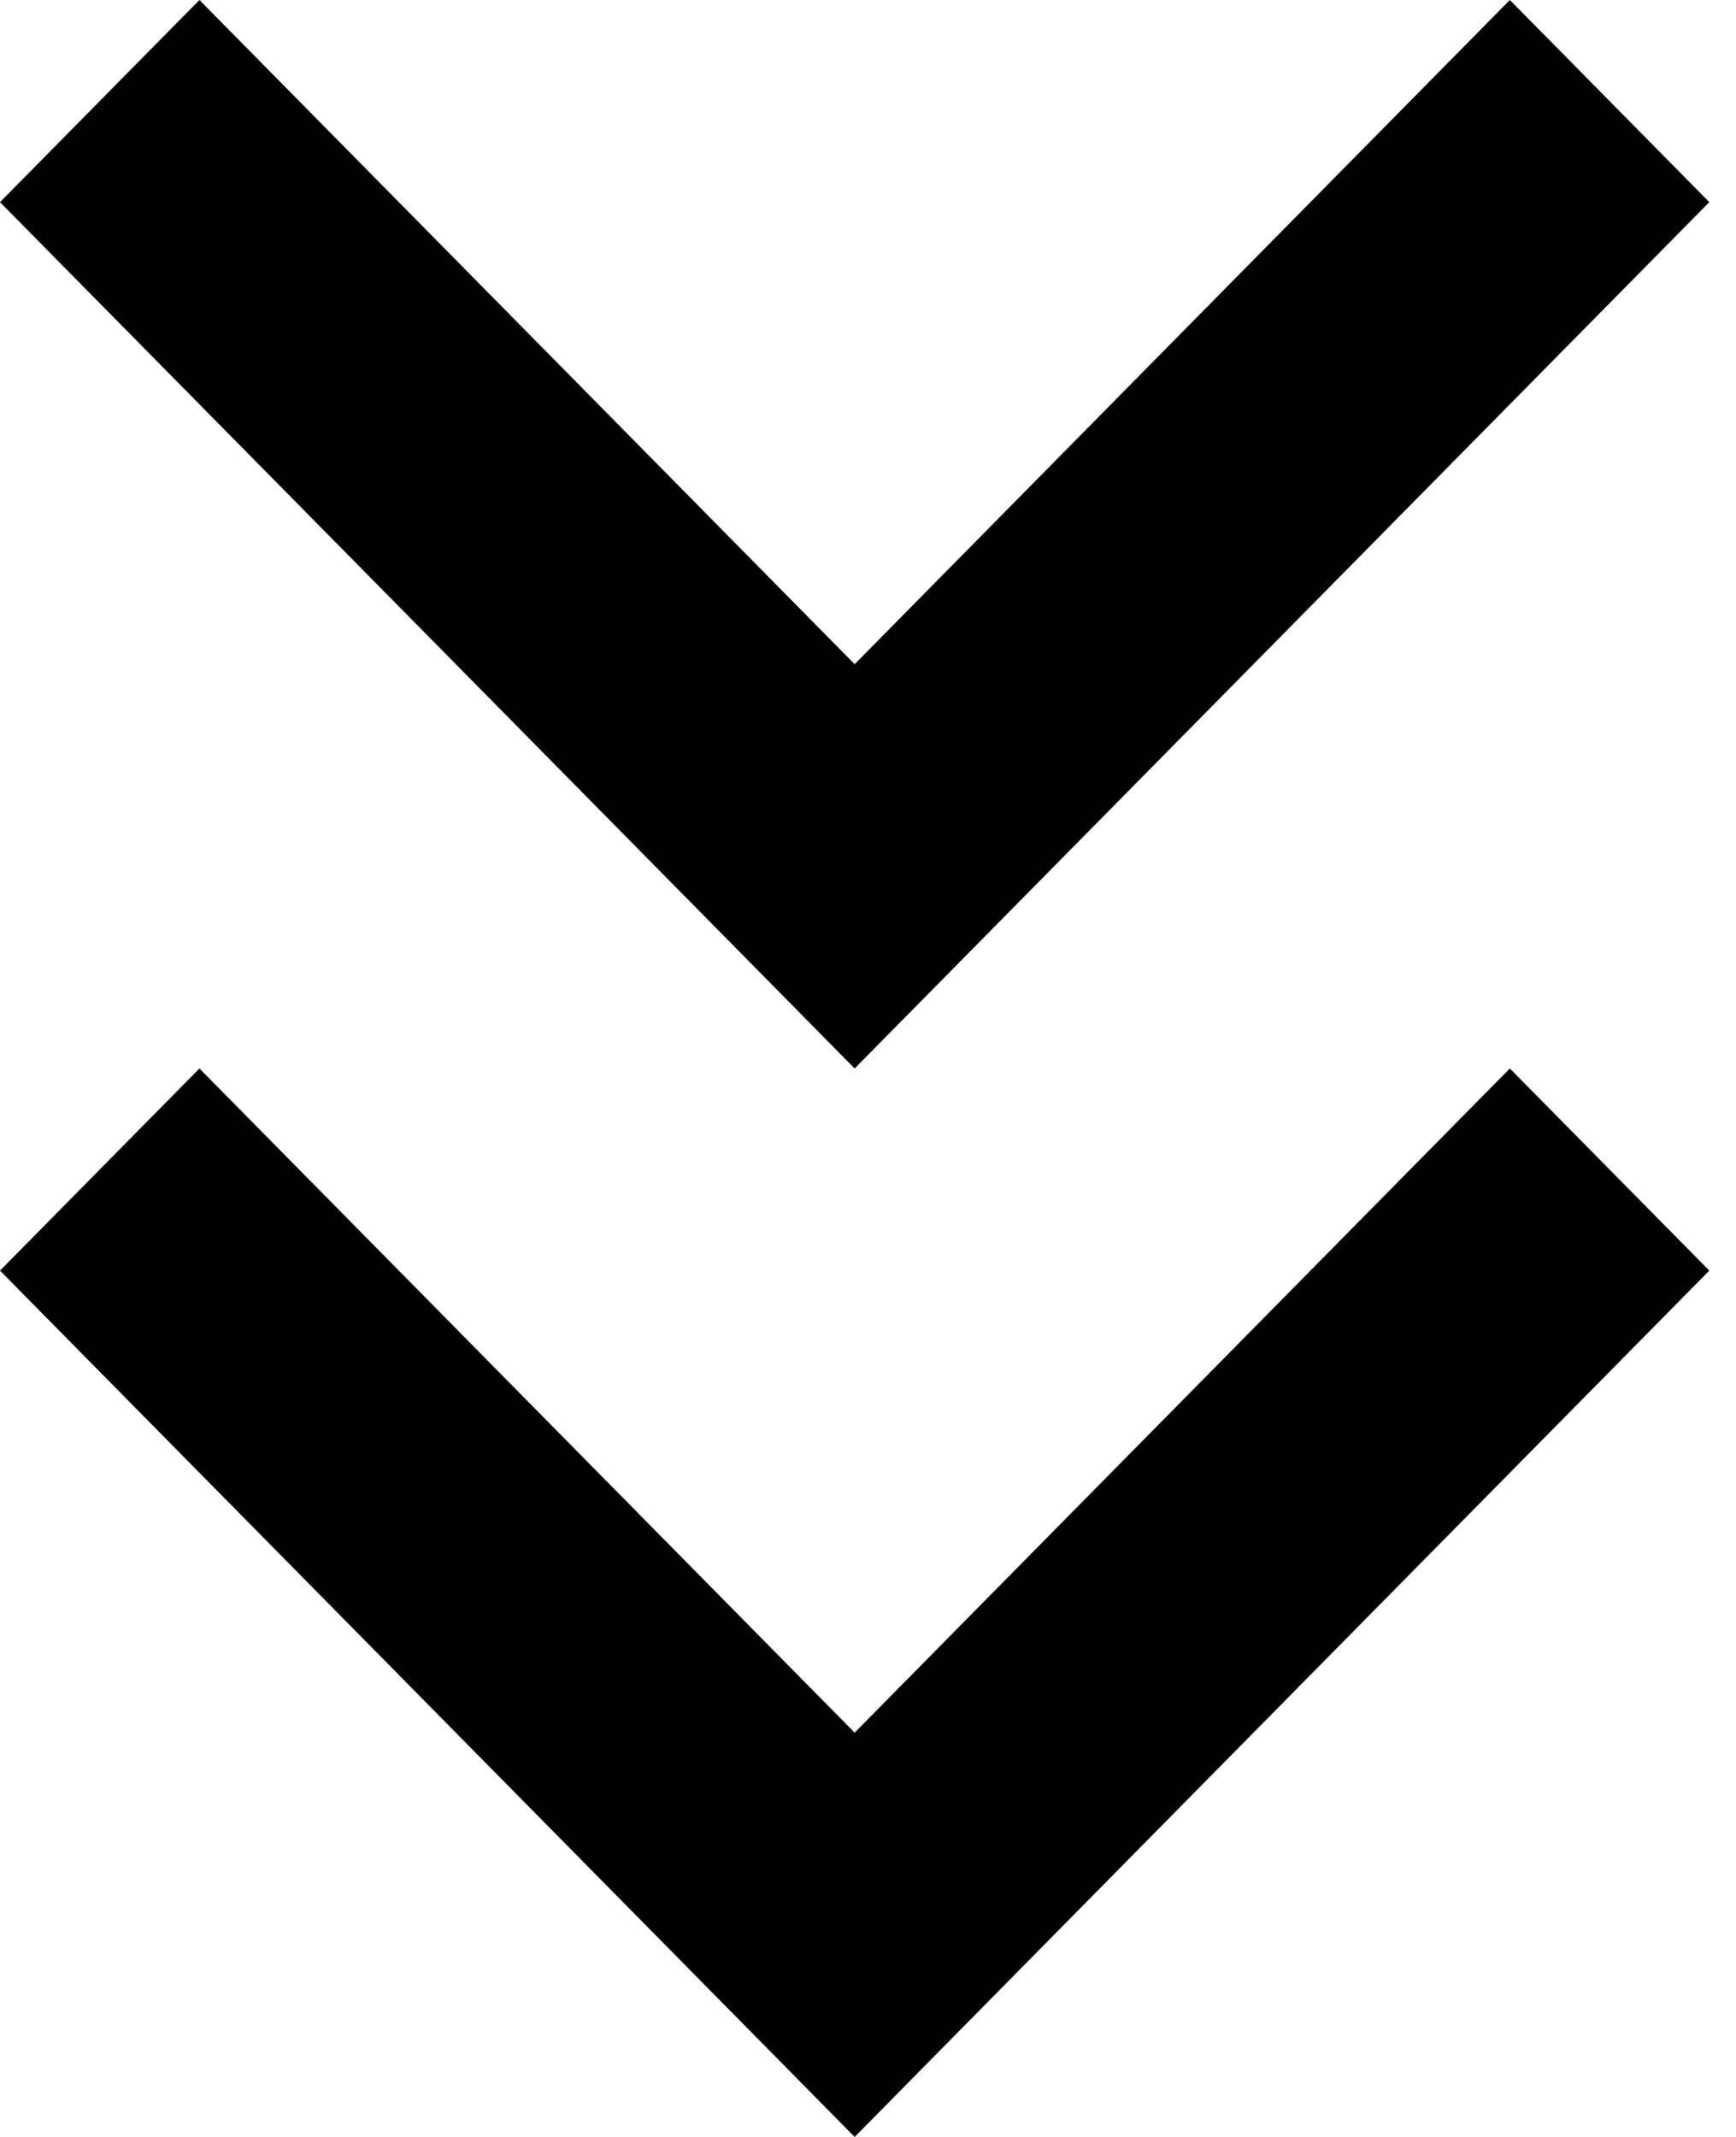
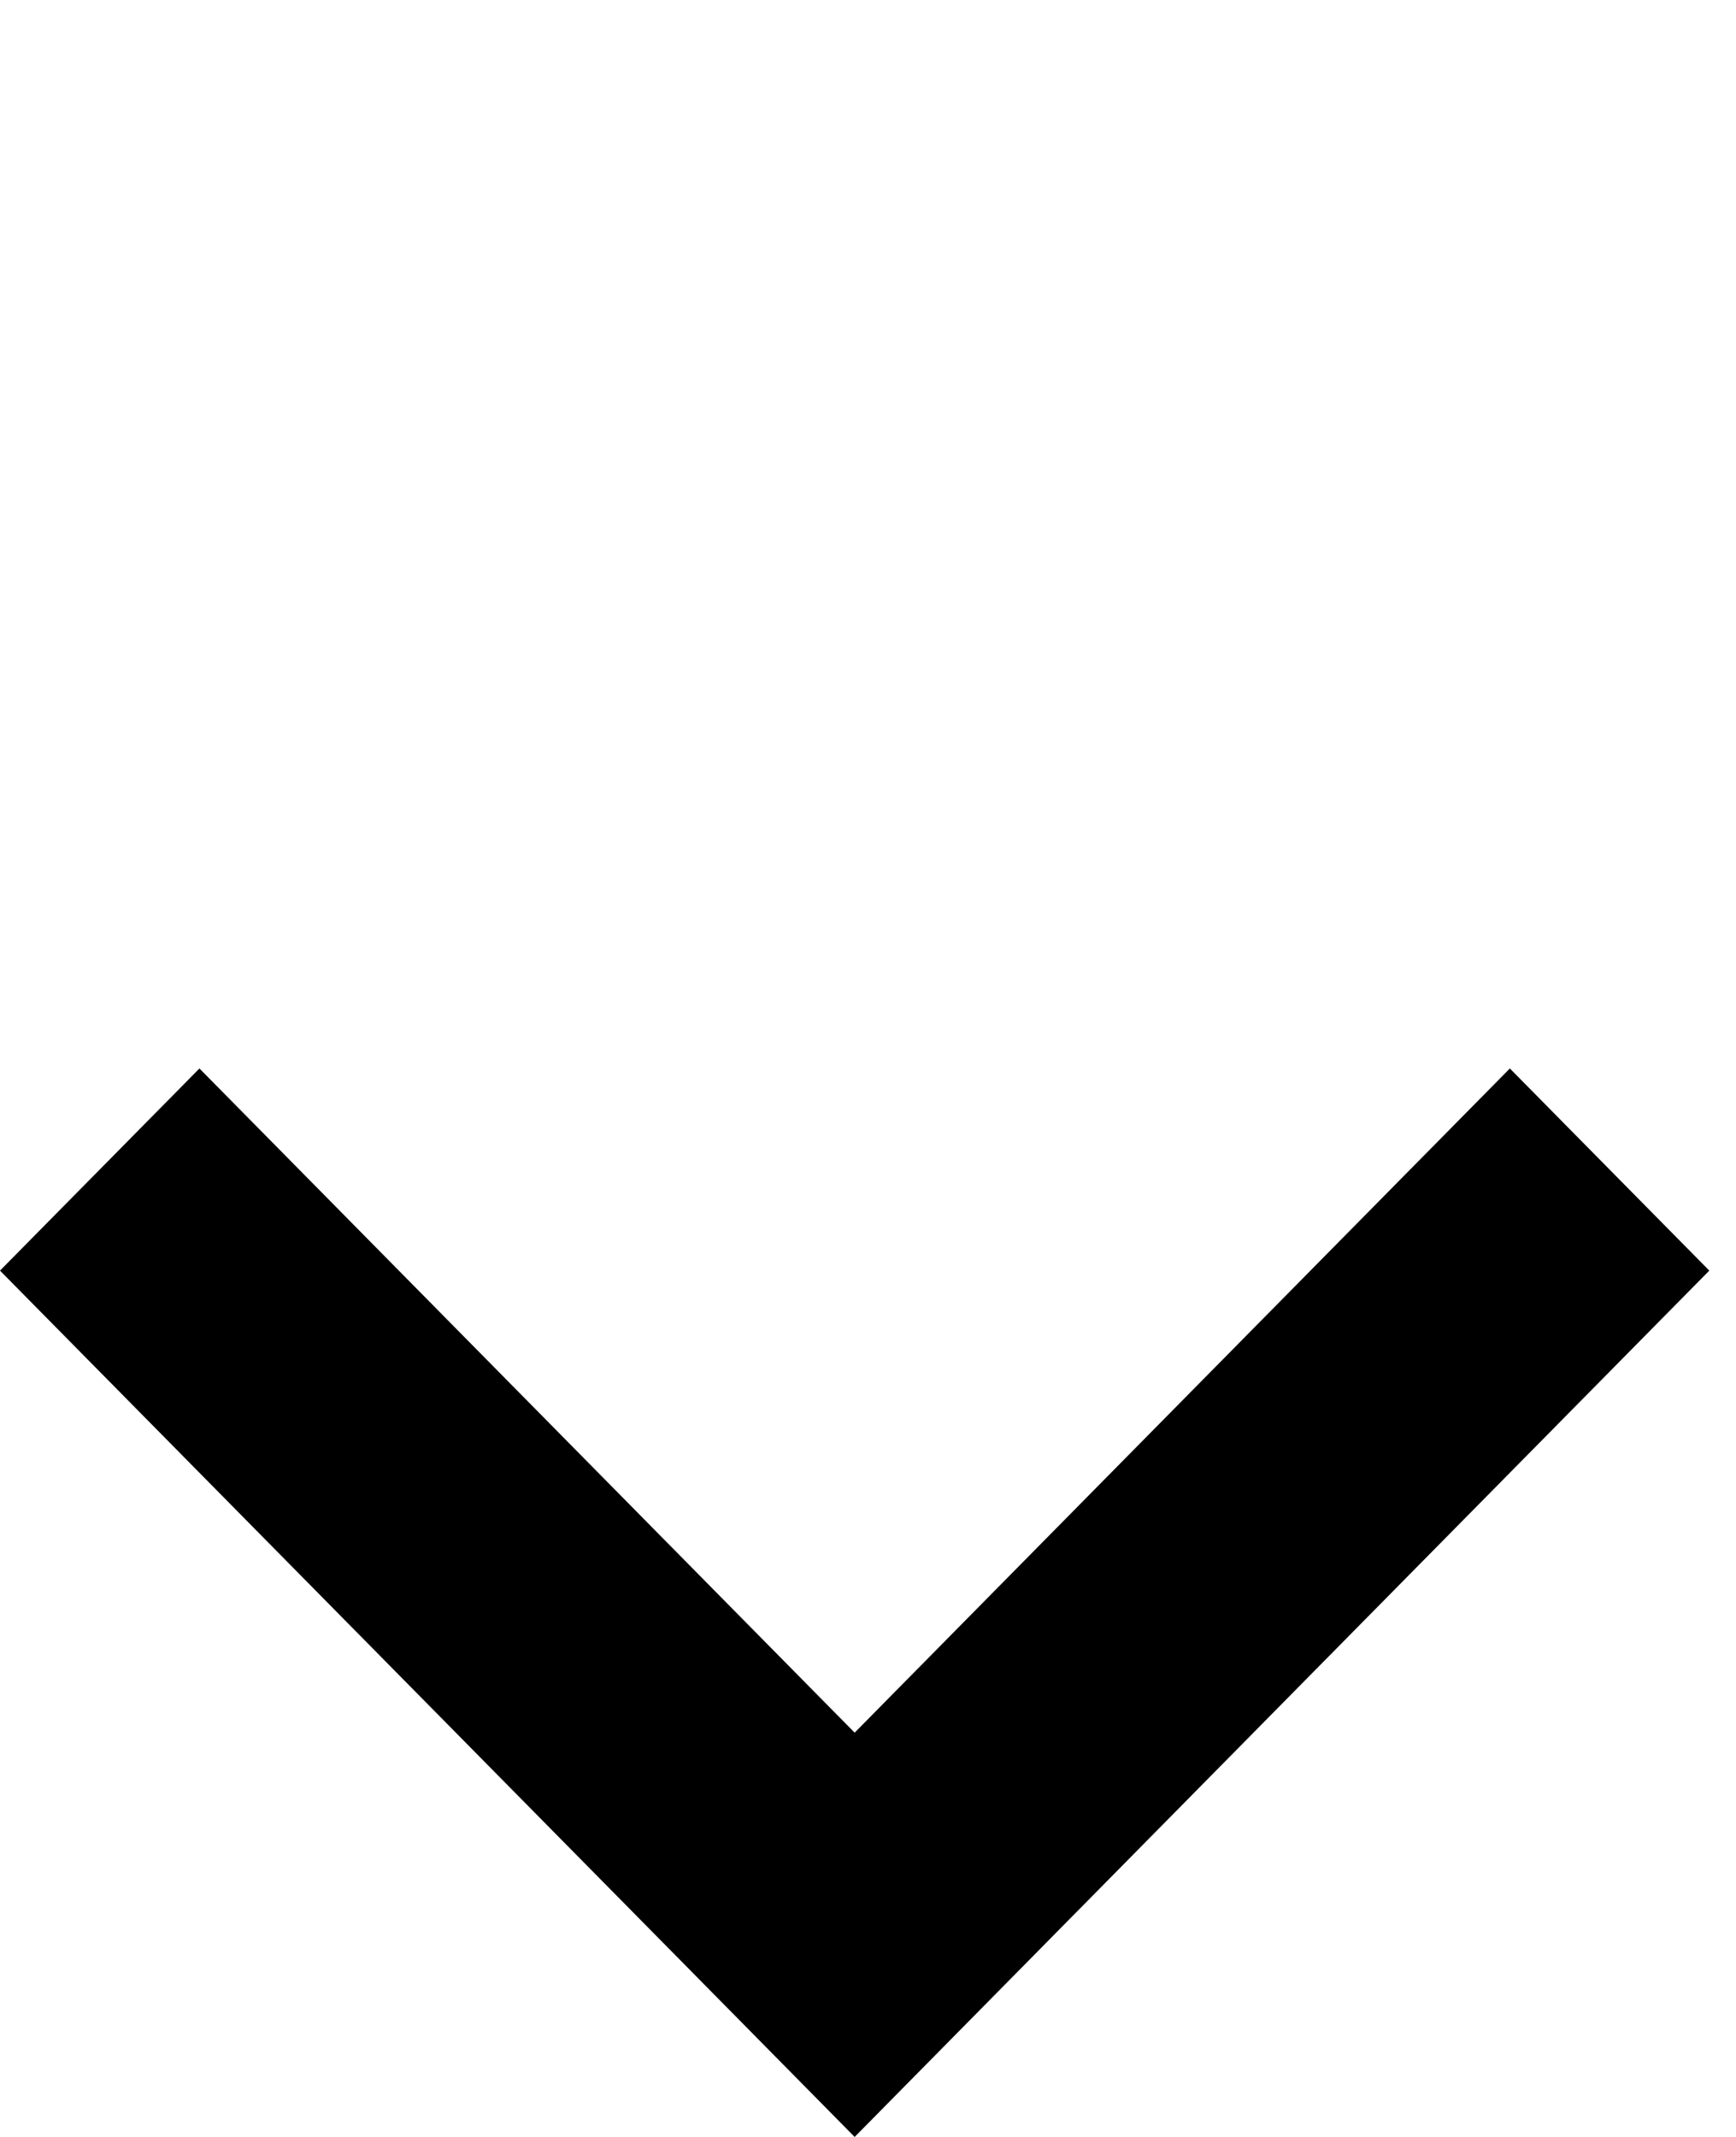
<svg xmlns="http://www.w3.org/2000/svg" version="1.1" width="26" height="32" viewBox="0 0 26 32">
  <title>chevrons-down</title>
-   <path d="M22.613 0l2.987 3.027-12.8 12.973-12.8-12.973 2.987-3.027 9.813 9.946z" />
  <path d="M22.613 16l2.987 3.027-12.8 12.973-12.8-12.973 2.987-3.027 9.813 9.946z" />
</svg>